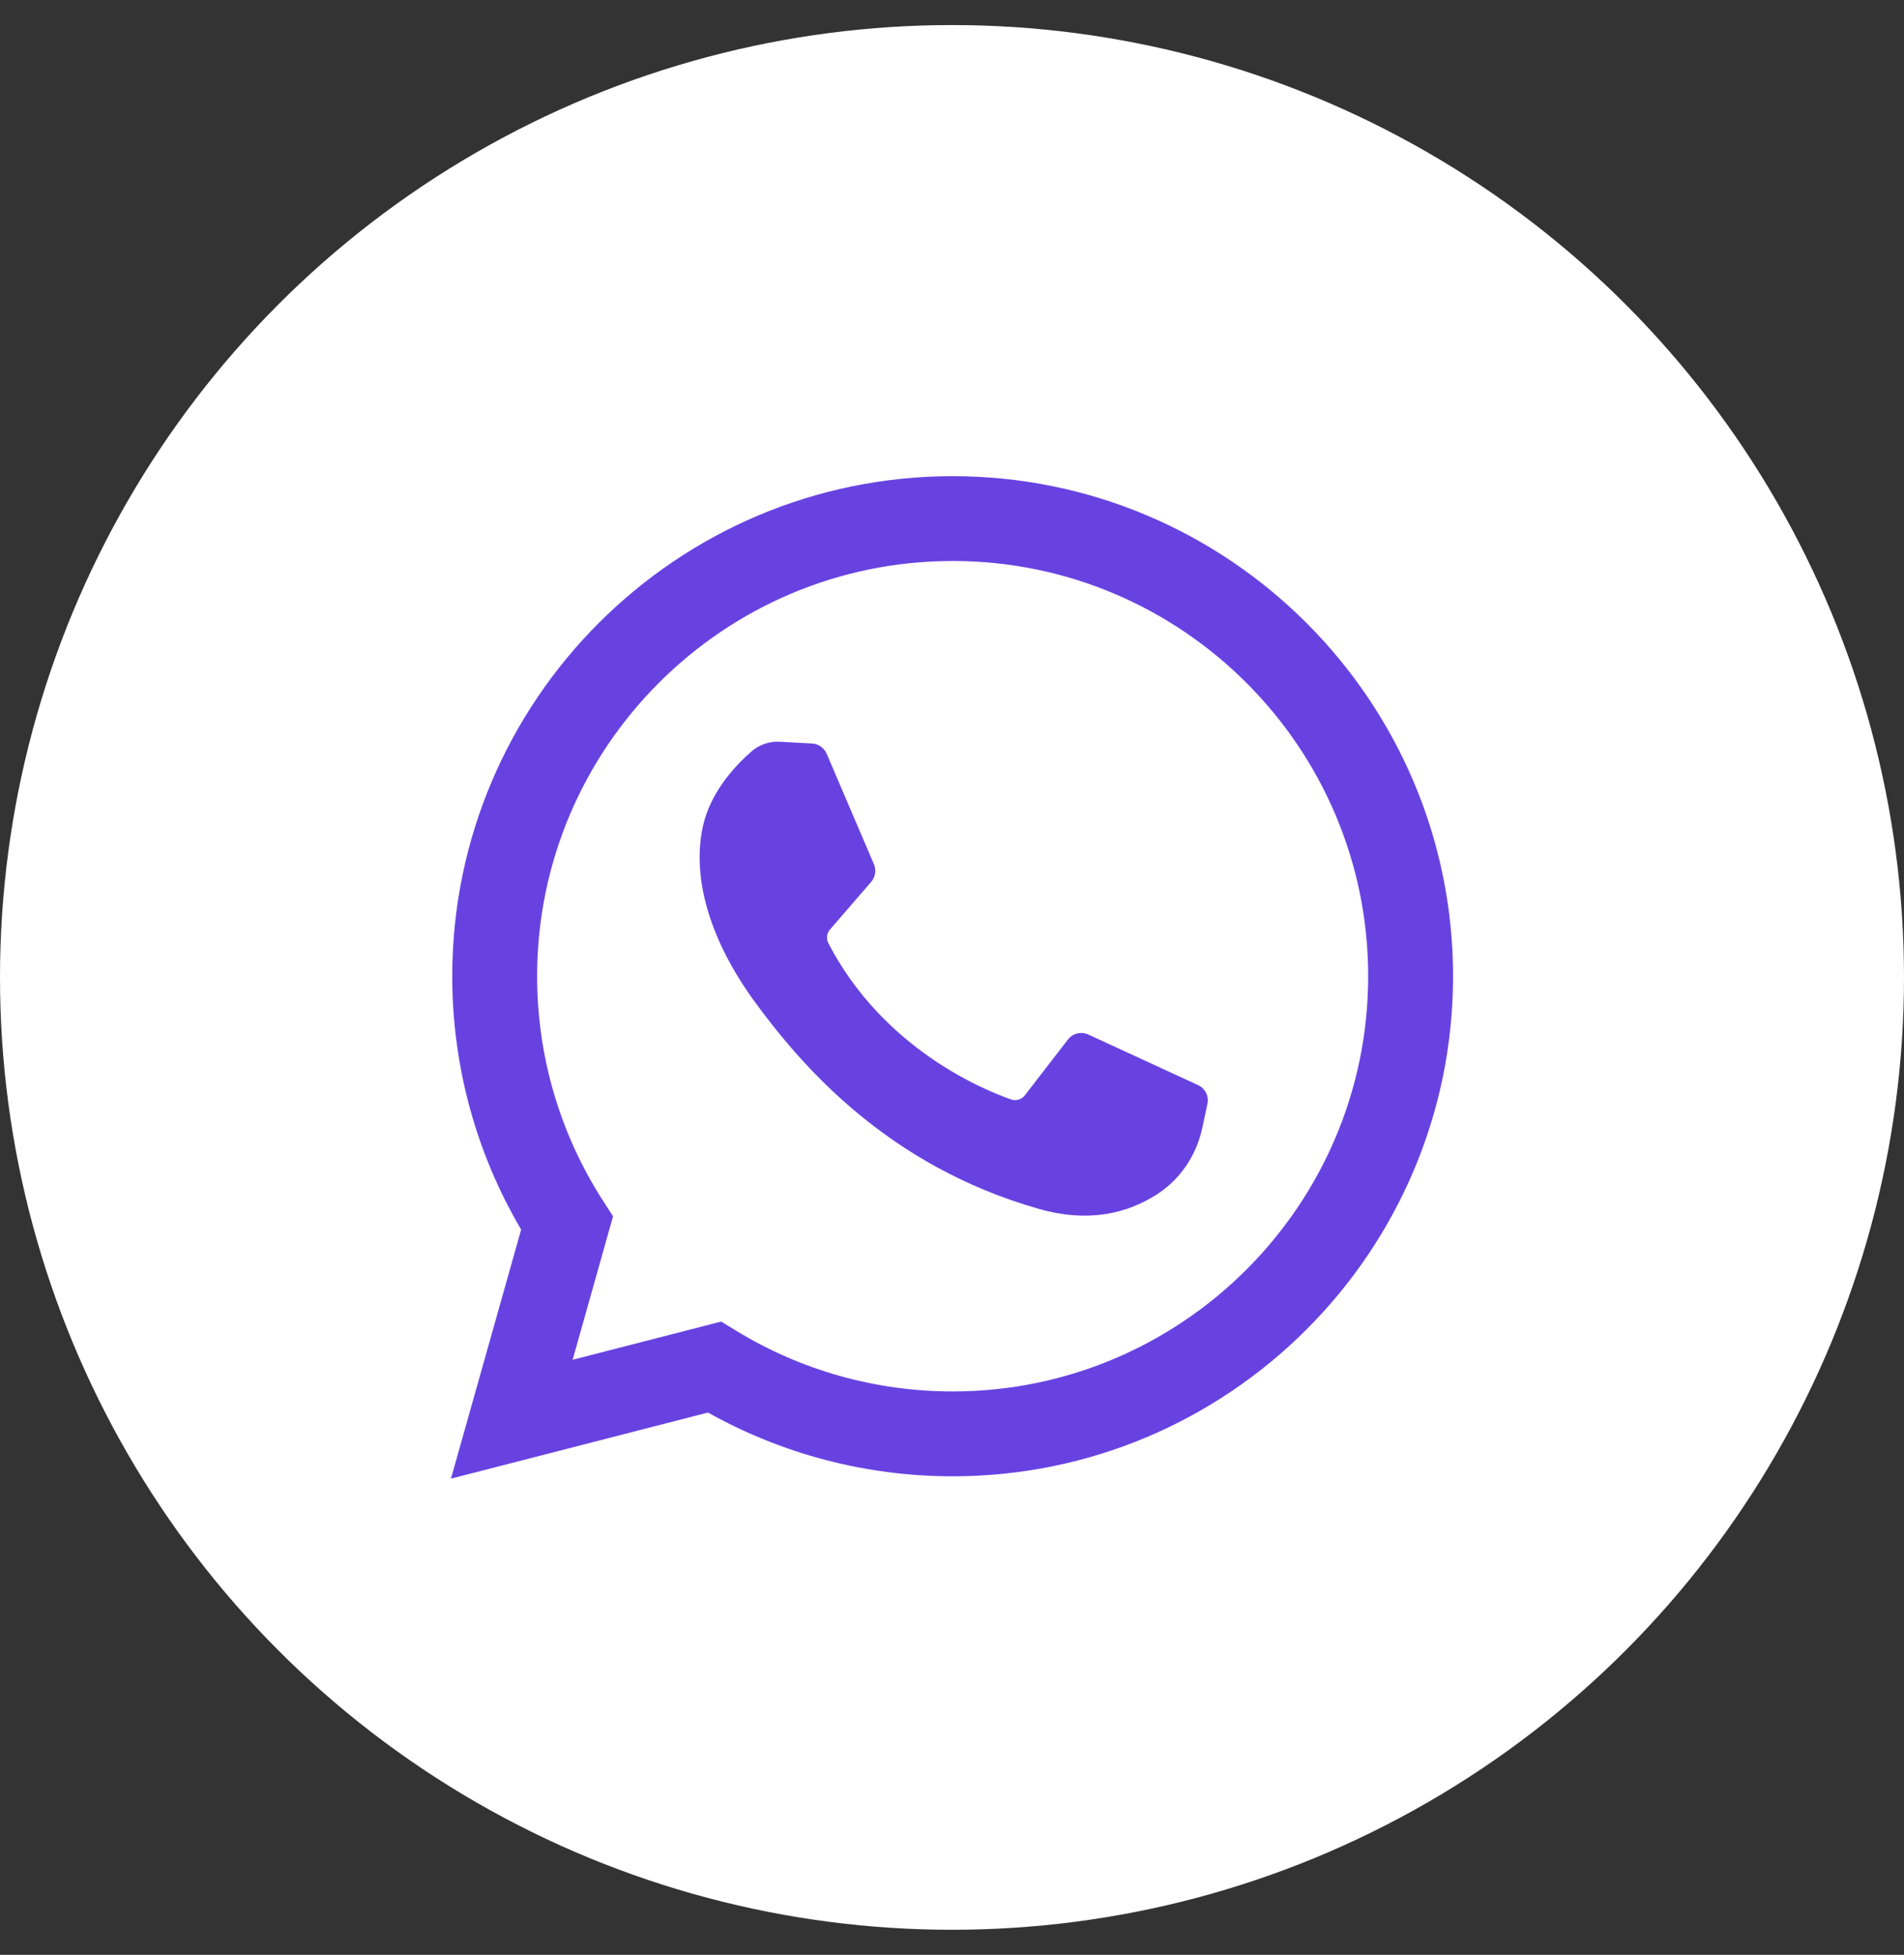
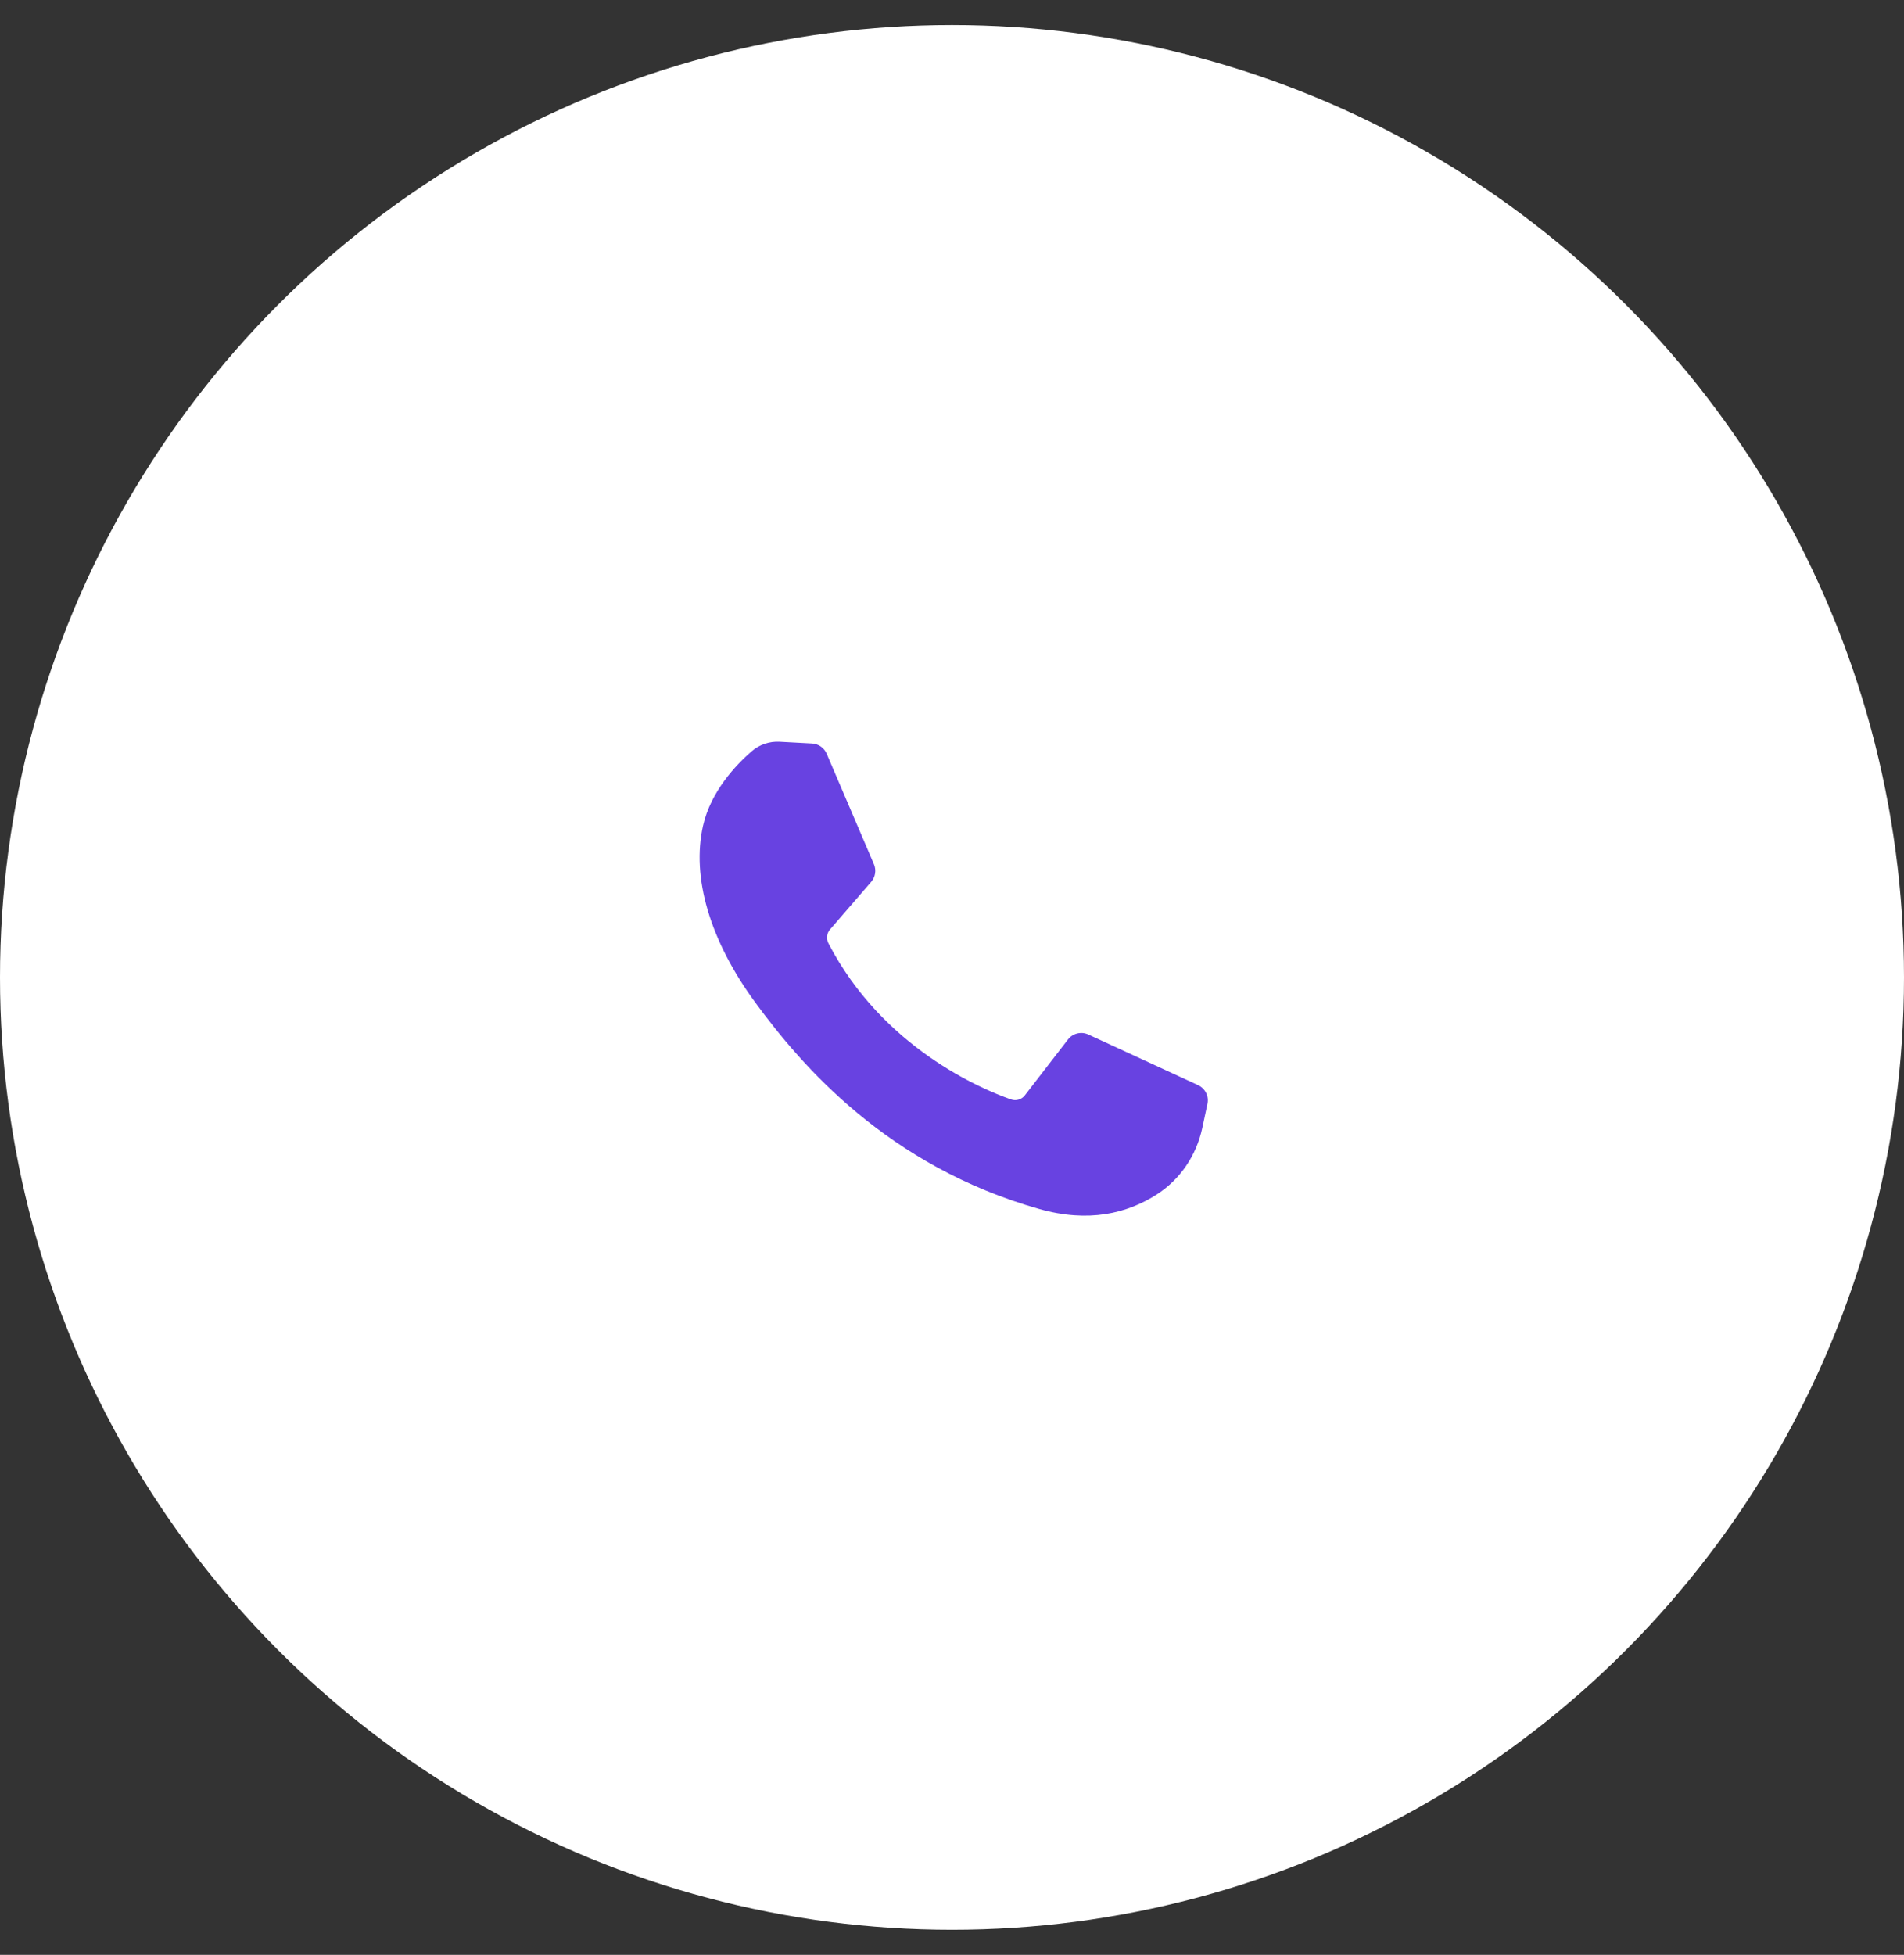
<svg xmlns="http://www.w3.org/2000/svg" width="38" height="39" viewBox="0 0 38 39" fill="none">
  <rect x="0" y="0" width="38" height="39" fill="#333333" stroke="none" />
  <circle cx="19" cy="19.5" r="19" fill="white" />
  <path d="M15.559 14.798L16.207 14.833C16.335 14.84 16.448 14.919 16.498 15.036L17.442 17.242C17.492 17.36 17.471 17.497 17.387 17.594L16.566 18.543C16.499 18.62 16.487 18.73 16.534 18.82C17.616 20.903 19.589 21.728 20.178 21.934C20.278 21.97 20.389 21.936 20.454 21.852L21.314 20.739C21.41 20.615 21.578 20.574 21.72 20.639L23.91 21.648C24.053 21.713 24.131 21.869 24.098 22.022L23.995 22.505C23.878 23.05 23.554 23.532 23.084 23.832C22.491 24.211 21.723 24.397 20.745 24.121C17.713 23.264 15.998 21.259 15.077 20.005C14.157 18.751 13.801 17.498 14.031 16.474C14.186 15.787 14.688 15.261 15.002 14.988C15.156 14.855 15.356 14.787 15.559 14.798Z" fill="#6842E1" />
-   <path fill-rule="evenodd" clip-rule="evenodd" d="M9 29.5L10.401 24.531C9.5 23.002 9.026 21.263 9.026 19.476C9.026 13.975 13.506 9.5 19.013 9.5C24.52 9.5 29 13.975 29 19.476C29 24.977 24.52 29.453 19.013 29.453C17.297 29.453 15.617 29.014 14.13 28.181L9 29.5ZM14.393 26.366L14.698 26.552C15.994 27.343 17.486 27.76 19.013 27.76C23.586 27.76 27.306 24.044 27.306 19.476C27.306 14.909 23.586 11.192 19.013 11.192C14.44 11.192 10.72 14.909 10.72 19.476C10.72 21.068 11.173 22.613 12.029 23.946L12.235 24.266L11.429 27.128L14.393 26.366Z" fill="#6842E1" />
</svg>